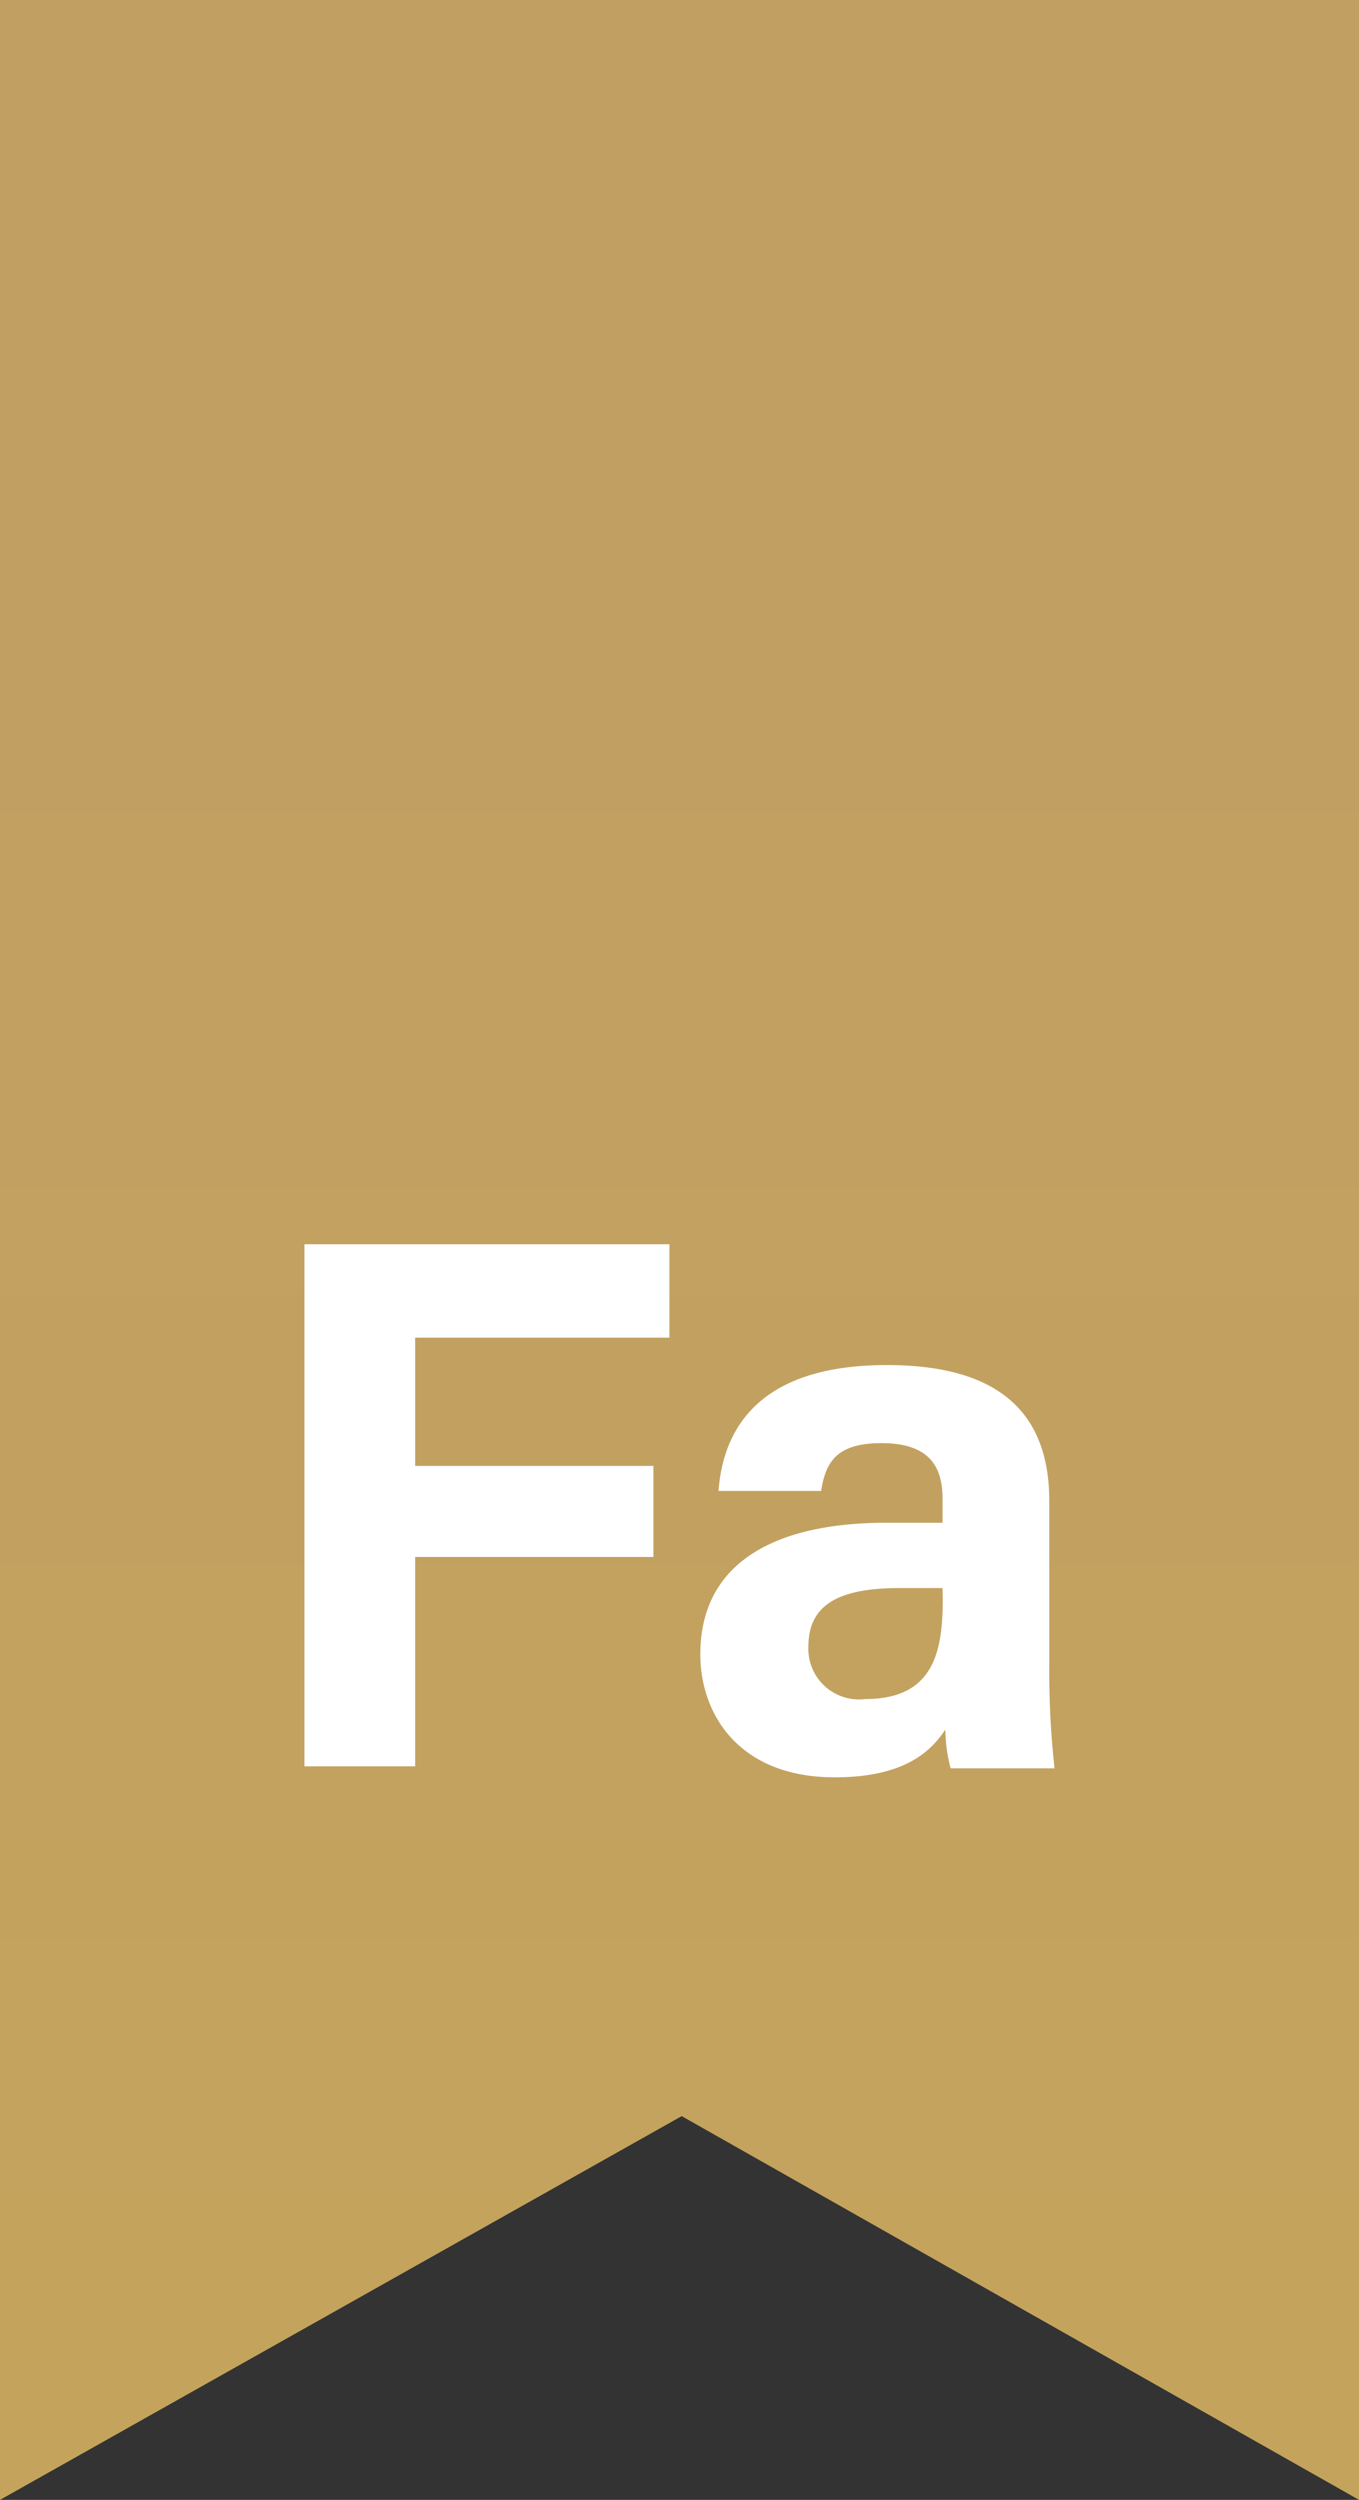
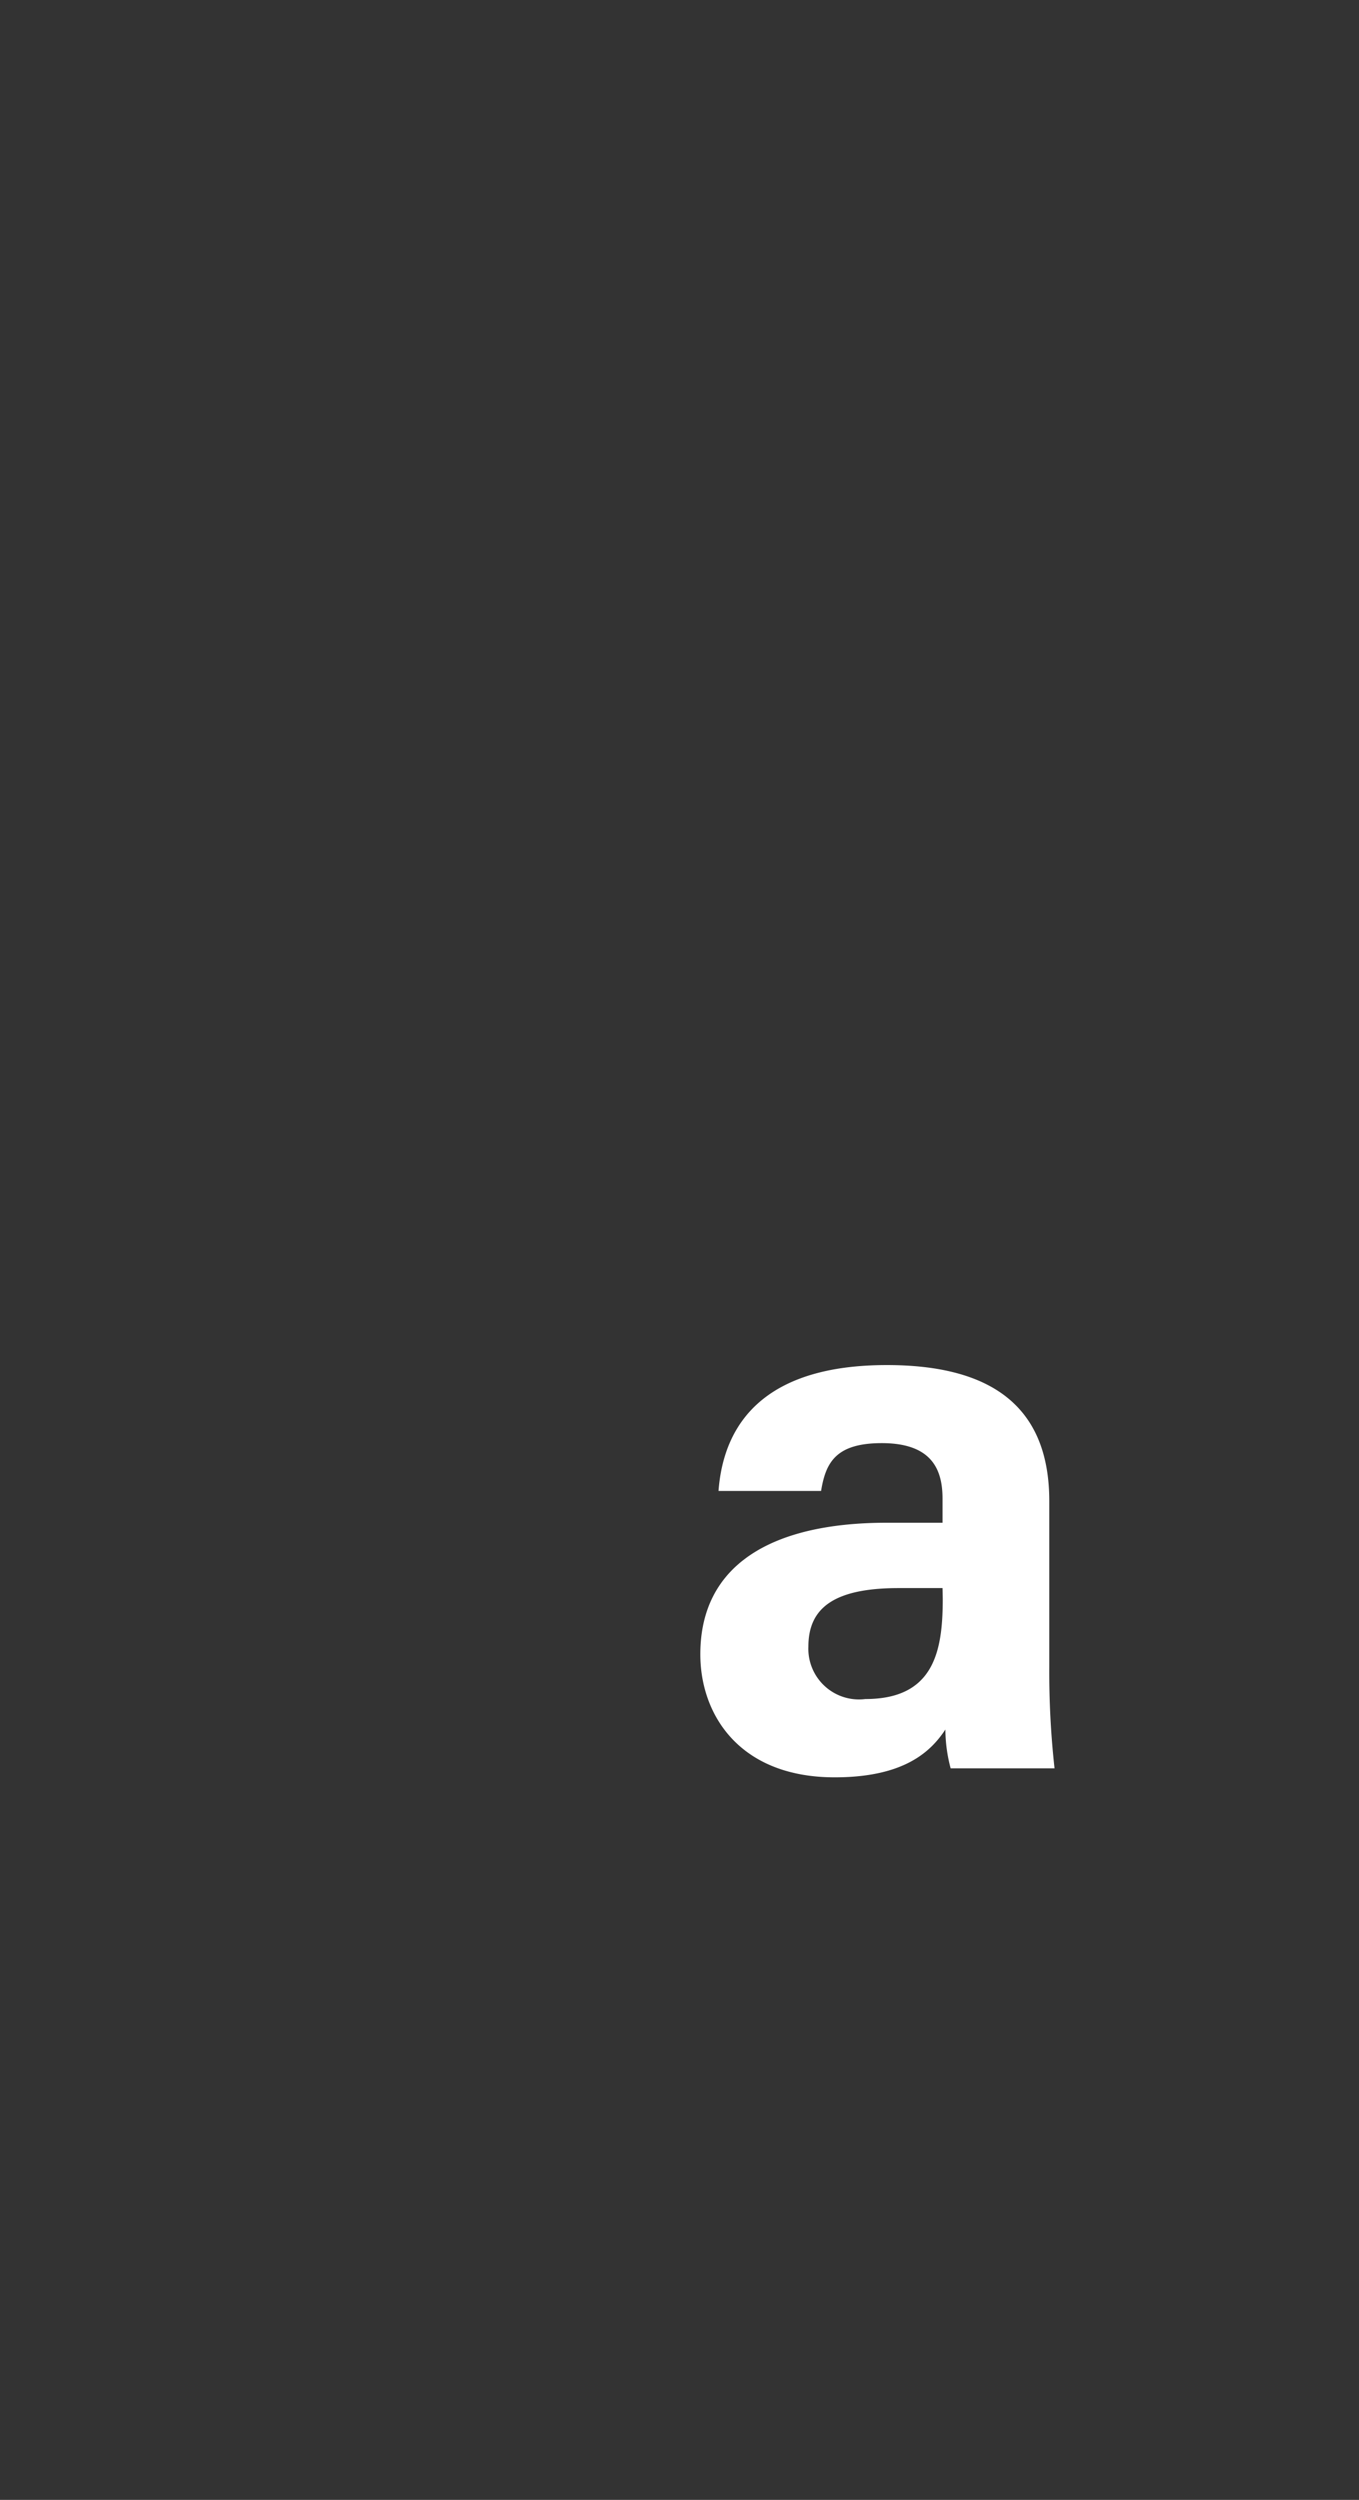
<svg xmlns="http://www.w3.org/2000/svg" id="Layer_3" data-name="Layer 3" viewBox="0 0 62 114">
  <rect x="0" y="0" width="62" height="114" fill="#333333" stroke="none" />
  <defs>
    <style>.cls-1{fill:url(#linear-gradient);}.cls-2{fill:#fff;}</style>
    <linearGradient id="linear-gradient" x1="31" y1="1498" x2="31" y2="1384" gradientTransform="translate(0 -1384)" gradientUnits="userSpaceOnUse">
      <stop offset="0" stop-color="#c4a45c" />
      <stop offset="0.75" stop-color="#c19f63" />
    </linearGradient>
  </defs>
  <title>fashion</title>
-   <path class="cls-1" d="M0,0V114L31.1,96.5,62,114V0Z" />
-   <path class="cls-2" d="M13.89,56.74H30.54V61H18.94v5.85H29.81V71H18.94v9.55H13.89Z" />
  <path class="cls-2" d="M47.87,76a40,40,0,0,0,.24,4.64H43.37a7,7,0,0,1-.24-1.77c-.66,1-1.87,2.18-5.05,2.18-4.33,0-6.13-2.84-6.13-5.61,0-4.08,3.25-6,8.51-6H43V68.34c0-1.28-.45-2.53-2.77-2.53-2.08,0-2.56.87-2.77,2.18H32.78c.24-3.18,2.21-5.74,7.68-5.74,4.78,0,7.41,1.9,7.41,6.2ZM43,72.42H41c-3,0-4.12.94-4.12,2.67a2.31,2.31,0,0,0,2.6,2.39c3.15,0,3.53-2.21,3.53-4.57Z" />
</svg>